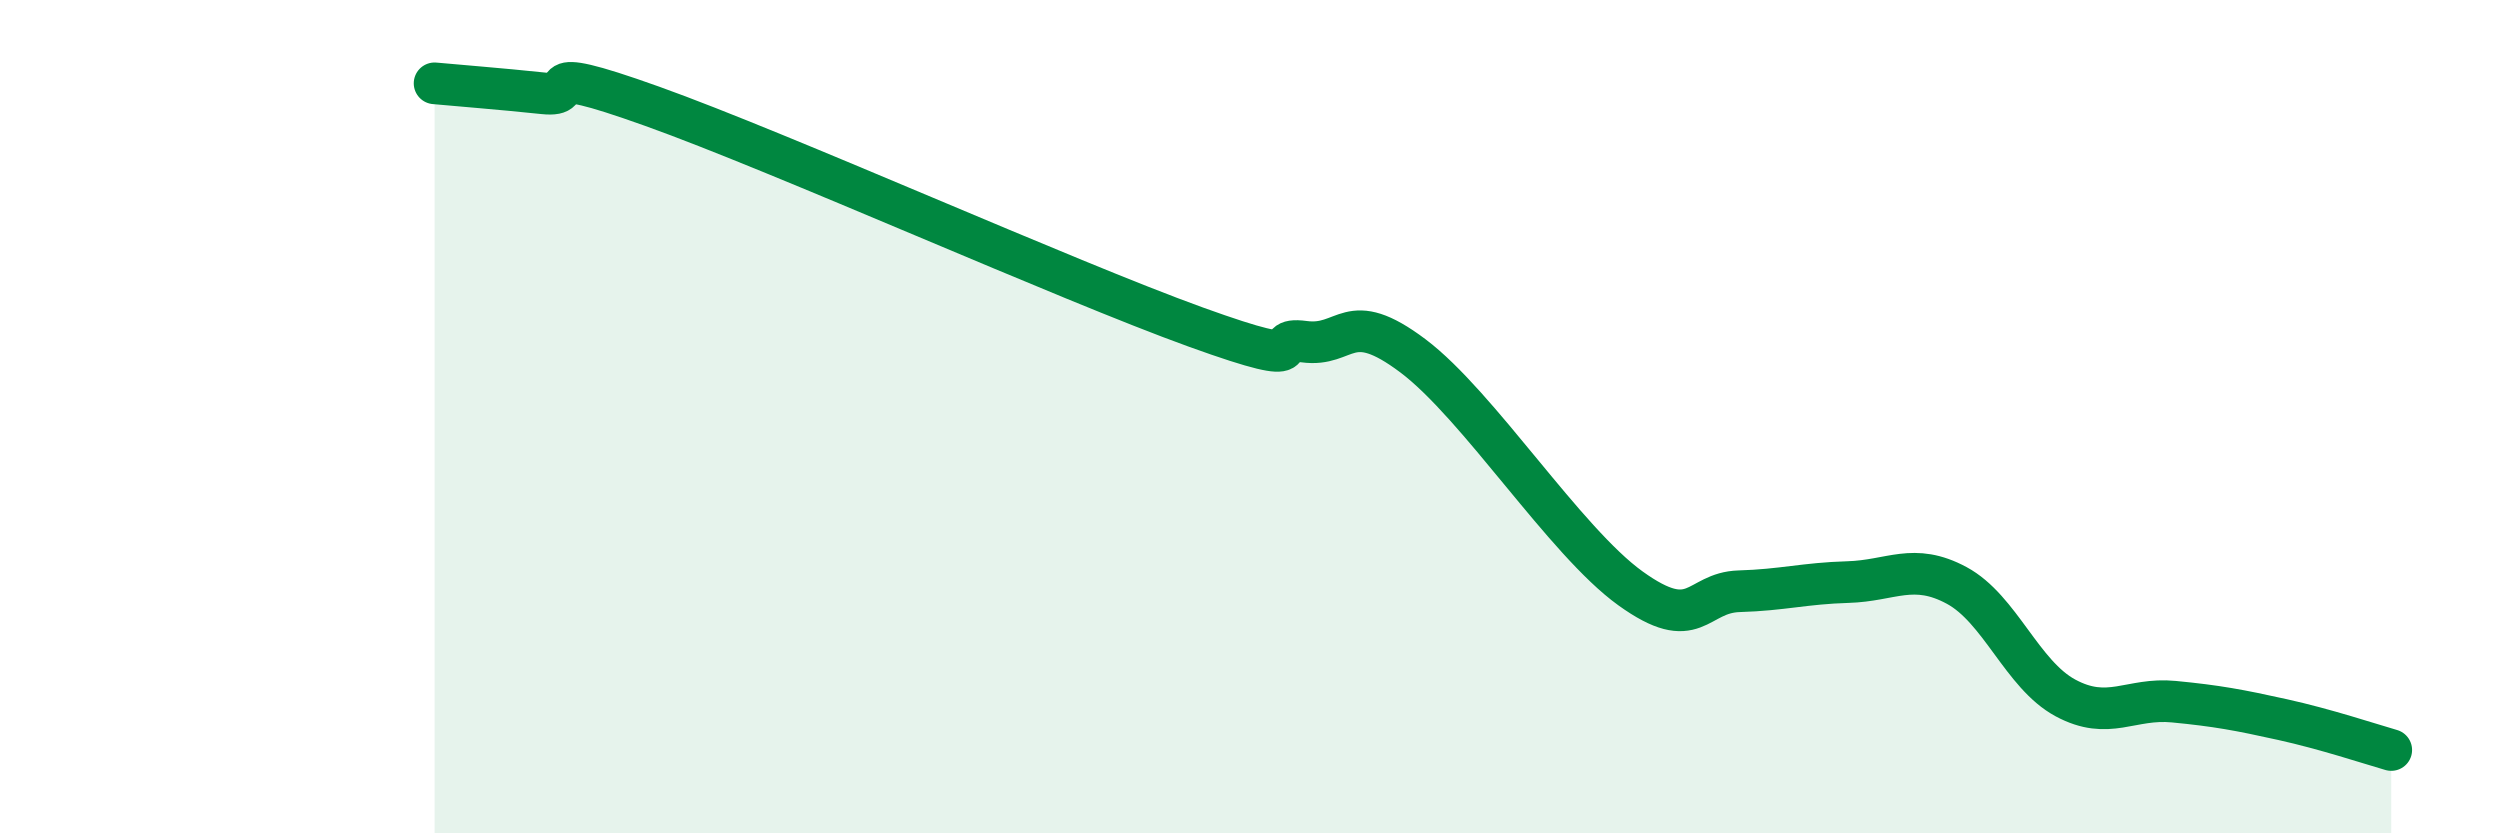
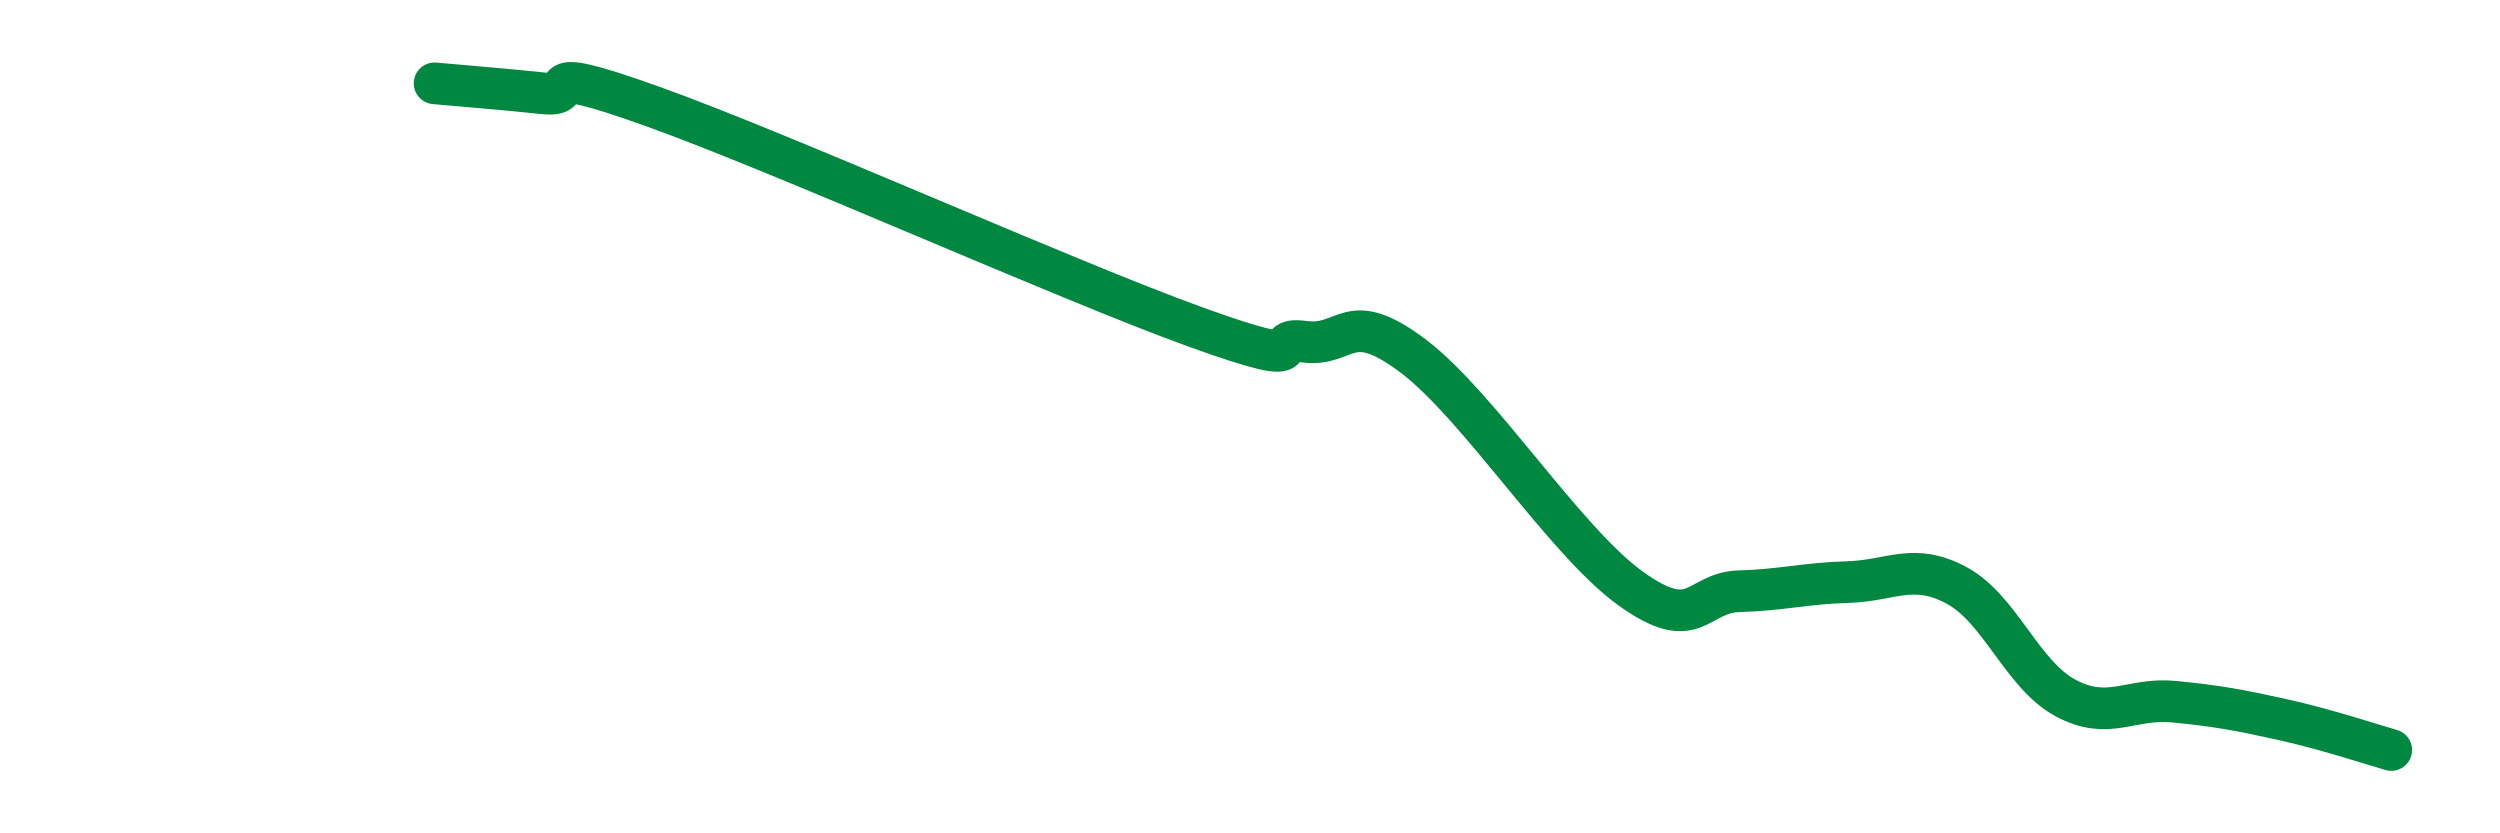
<svg xmlns="http://www.w3.org/2000/svg" width="60" height="20" viewBox="0 0 60 20">
-   <path d="M 10.43,2 C 10.95,2.05 12,2.13 13.04,2.24 C 14.08,2.35 12.52,1.43 15.65,2.55 C 18.78,3.67 25.57,6.72 28.7,7.85 C 31.83,8.98 30.26,8.06 31.3,8.2 C 32.34,8.34 32.34,7.36 33.91,8.54 C 35.48,9.72 37.56,12.99 39.13,14.12 C 40.7,15.25 40.7,14.22 41.74,14.19 C 42.78,14.16 43.31,14 44.35,13.97 C 45.39,13.94 45.92,13.49 46.96,14.05 C 48,14.61 48.53,16.19 49.57,16.75 C 50.61,17.31 51.13,16.74 52.17,16.84 C 53.21,16.94 53.74,17.04 54.78,17.27 C 55.82,17.5 56.87,17.85 57.39,18L57.39 20L10.43 20Z" fill="#008740" opacity="0.1" stroke-linecap="round" stroke-linejoin="round" />
  <path d="M 10.43,2 C 10.95,2.05 12,2.13 13.04,2.24 C 14.08,2.35 12.52,1.43 15.65,2.55 C 18.78,3.67 25.57,6.72 28.7,7.85 C 31.83,8.98 30.26,8.06 31.3,8.2 C 32.34,8.34 32.34,7.36 33.91,8.54 C 35.48,9.72 37.56,12.99 39.13,14.12 C 40.7,15.25 40.7,14.22 41.74,14.19 C 42.78,14.16 43.31,14 44.35,13.97 C 45.39,13.94 45.92,13.49 46.96,14.05 C 48,14.61 48.53,16.19 49.57,16.75 C 50.61,17.31 51.13,16.74 52.17,16.84 C 53.21,16.94 53.74,17.04 54.78,17.27 C 55.82,17.5 56.87,17.85 57.39,18" stroke="#008740" stroke-width="1" fill="none" stroke-linecap="round" stroke-linejoin="round" />
</svg>